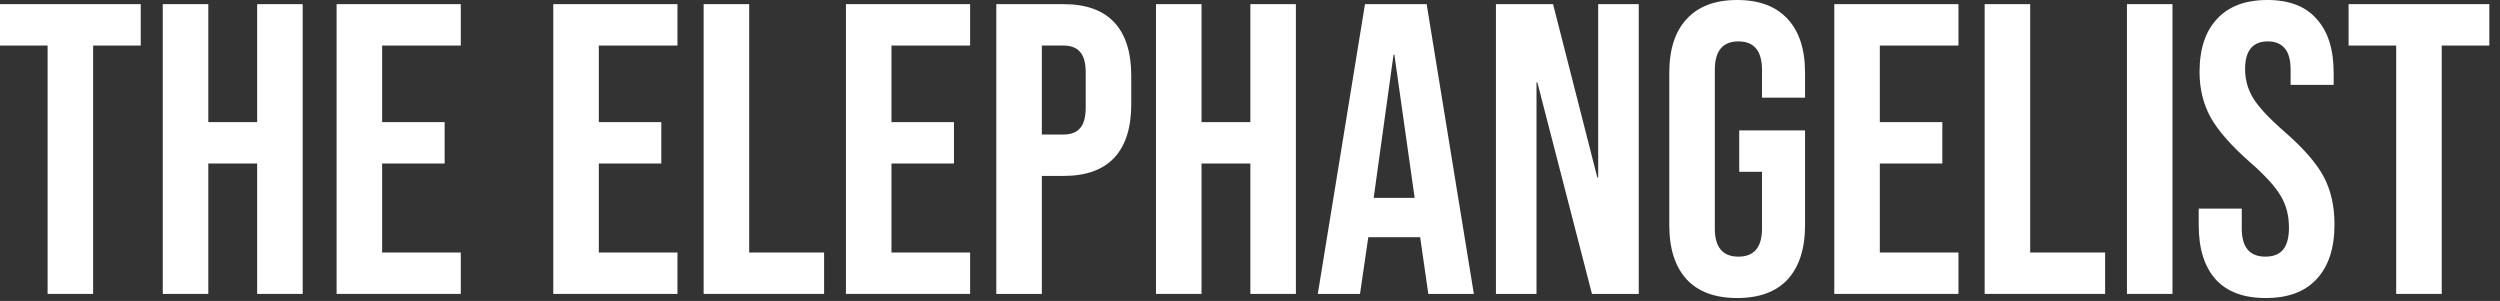
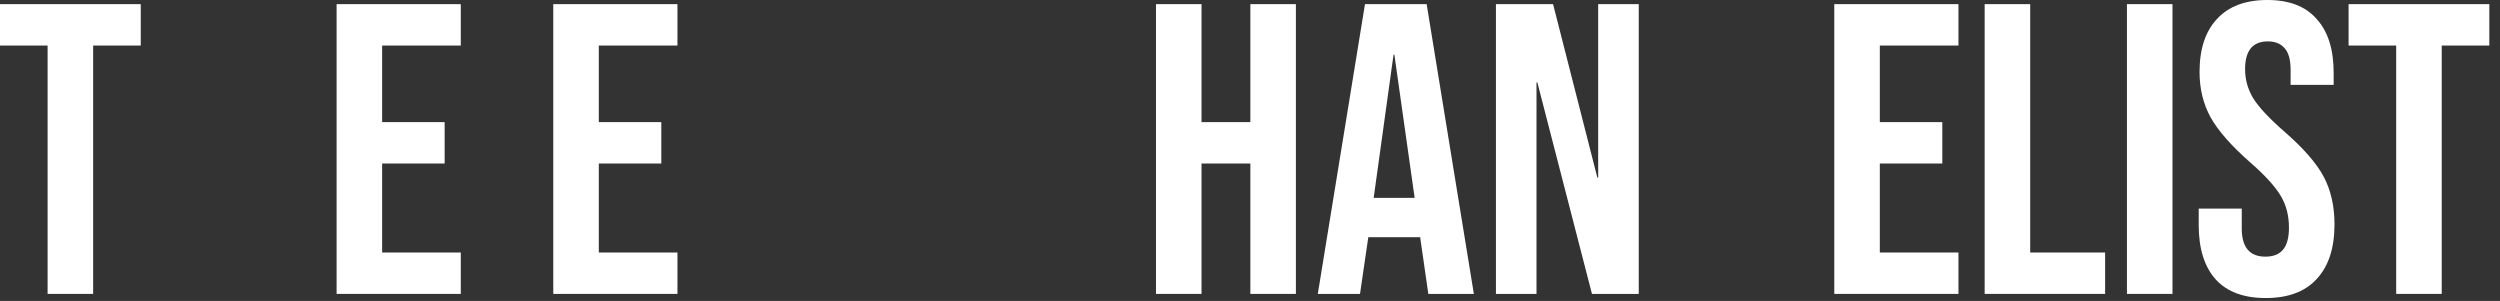
<svg xmlns="http://www.w3.org/2000/svg" width="216" height="26" viewBox="0 0 216 26" fill="none">
  <rect x="0" y="0" width="216" height="26" fill="#333333" stroke="none" />
  <path d="M207.031 3.935H202.918V0.358H215.078V3.935H210.965V25.393H207.031V3.935Z" fill="white" />
  <path d="M195.763 25.75C193.855 25.75 192.413 25.213 191.435 24.141C190.458 23.044 189.969 21.482 189.969 19.456V18.025H193.688V19.742C193.688 21.363 194.368 22.174 195.727 22.174C196.395 22.174 196.895 21.983 197.229 21.601C197.587 21.196 197.766 20.552 197.766 19.67C197.766 18.621 197.527 17.703 197.05 16.916C196.573 16.106 195.691 15.14 194.404 14.019C192.782 12.589 191.65 11.301 191.006 10.157C190.362 8.989 190.041 7.677 190.041 6.223C190.041 4.244 190.541 2.718 191.543 1.645C192.544 0.548 193.998 0 195.906 0C197.789 0 199.208 0.548 200.162 1.645C201.139 2.718 201.628 4.268 201.628 6.294V7.332H197.909V6.044C197.909 5.186 197.742 4.566 197.408 4.184C197.074 3.779 196.585 3.576 195.942 3.576C194.63 3.576 193.975 4.375 193.975 5.973C193.975 6.879 194.213 7.725 194.69 8.512C195.191 9.299 196.085 10.252 197.372 11.373C199.017 12.803 200.15 14.103 200.77 15.271C201.39 16.439 201.7 17.81 201.7 19.384C201.7 21.434 201.187 23.008 200.162 24.105C199.16 25.202 197.694 25.75 195.763 25.75Z" fill="white" />
  <path d="M183.768 0.358H187.702V25.393H183.768V0.358Z" fill="white" />
  <path d="M171.474 0.358H175.409V21.817H181.882V25.393H171.474V0.358Z" fill="white" />
  <path d="M158.482 0.358H169.211V3.935H162.416V10.551H167.816V14.127H162.416V21.817H169.211V25.393H158.482V0.358Z" fill="white" />
-   <path d="M150.091 25.75C148.183 25.75 146.729 25.213 145.728 24.141C144.726 23.044 144.226 21.482 144.226 19.456V6.294C144.226 4.268 144.726 2.718 145.728 1.645C146.729 0.548 148.183 0 150.091 0C151.998 0 153.453 0.548 154.454 1.645C155.455 2.718 155.956 4.268 155.956 6.294V8.44H152.237V6.044C152.237 4.399 151.557 3.576 150.198 3.576C148.839 3.576 148.16 4.399 148.16 6.044V19.742C148.16 21.363 148.839 22.174 150.198 22.174C151.557 22.174 152.237 21.363 152.237 19.742V14.842H150.27V11.266H155.956V19.456C155.956 21.482 155.455 23.044 154.454 24.141C153.453 25.213 151.998 25.75 150.091 25.75Z" fill="white" />
  <path d="M129.249 0.358H134.185L138.011 15.344H138.083V0.358H141.588V25.393H137.546L132.826 7.118H132.754V25.393H129.249V0.358Z" fill="white" />
  <path d="M117.935 0.358H123.263L127.341 25.393H123.407L122.691 20.422V20.494H118.221L117.505 25.393H113.858L117.935 0.358ZM122.226 17.096L120.474 4.722H120.402L118.686 17.096H122.226Z" fill="white" />
  <path d="M99.877 0.358H103.811V10.551H108.031V0.358H111.965V25.393H108.031V14.127H103.811V25.393H99.877V0.358Z" fill="white" />
-   <path d="M86.081 0.358H91.875C93.83 0.358 95.296 0.883 96.274 1.932C97.251 2.981 97.74 4.519 97.74 6.546V9.013C97.74 11.04 97.251 12.578 96.274 13.627C95.296 14.676 93.83 15.2 91.875 15.2H90.015V25.393H86.081V0.358ZM91.875 11.624C92.519 11.624 92.995 11.445 93.305 11.088C93.639 10.73 93.806 10.122 93.806 9.264V6.295C93.806 5.437 93.639 4.829 93.305 4.471C92.995 4.114 92.519 3.935 91.875 3.935H90.015V11.624H91.875Z" fill="white" />
-   <path d="M73.089 0.358H83.818V3.935H77.023V10.551H82.423V14.127H77.023V21.817H83.818V25.393H73.089V0.358Z" fill="white" />
-   <path d="M60.795 0.358H64.729V21.817H71.202V25.393H60.795V0.358Z" fill="white" />
  <path d="M47.803 0.358H58.532V3.935H51.737V10.551H57.137V14.127H51.737V21.817H58.532V25.393H47.803V0.358Z" fill="white" />
  <path d="M29.082 0.358H39.812V3.935H33.017V10.551H38.417V14.127H33.017V21.817H39.812V25.393H29.082V0.358Z" fill="white" />
-   <path d="M14.064 0.358H17.998V10.551H22.218V0.358H26.152V25.393H22.218V14.127H17.998V25.393H14.064V0.358Z" fill="white" />
  <path d="M4.113 3.935H0V0.358H12.16V3.935H8.047V25.393H4.113V3.935Z" fill="white" />
</svg>